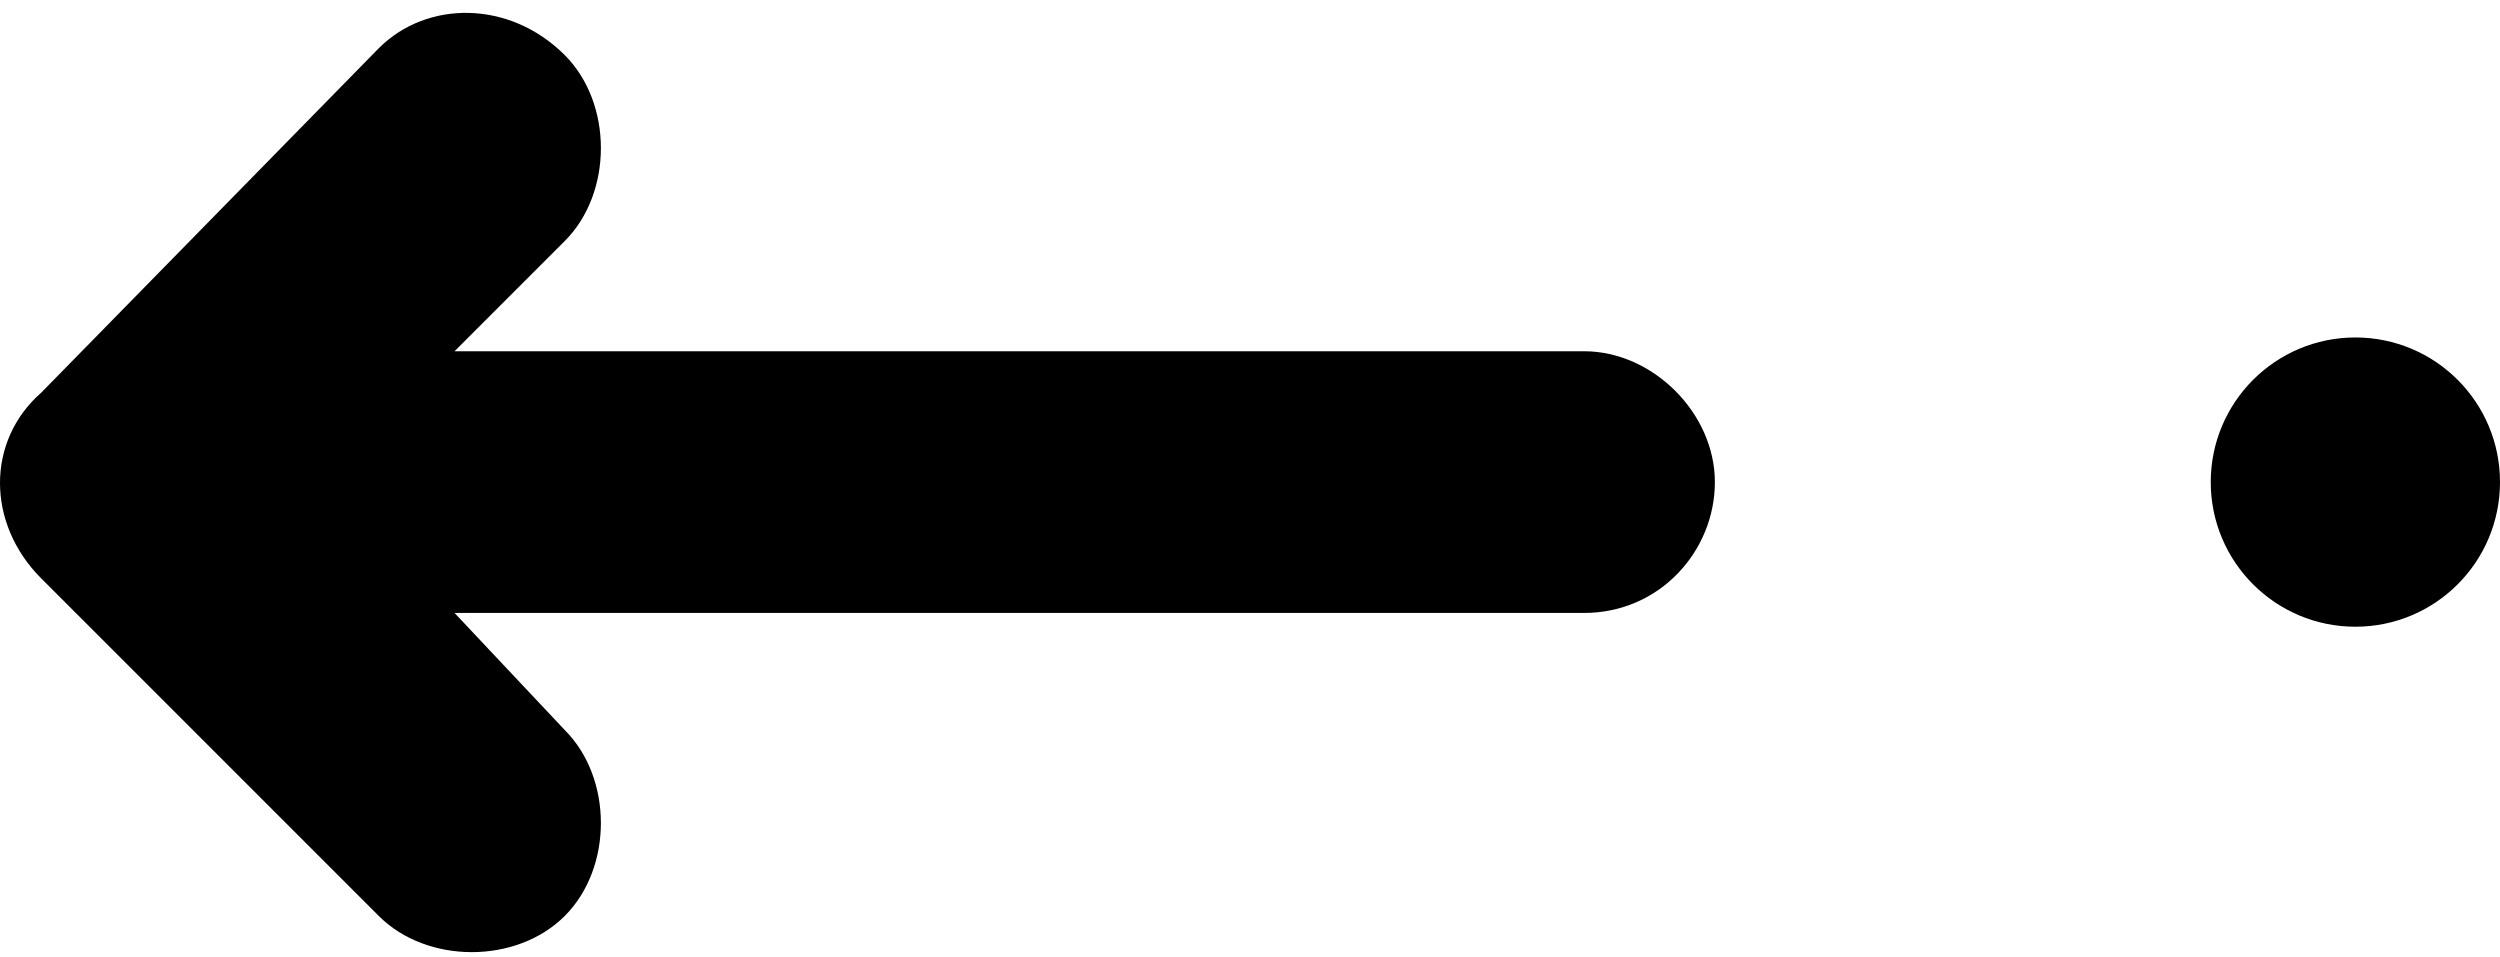
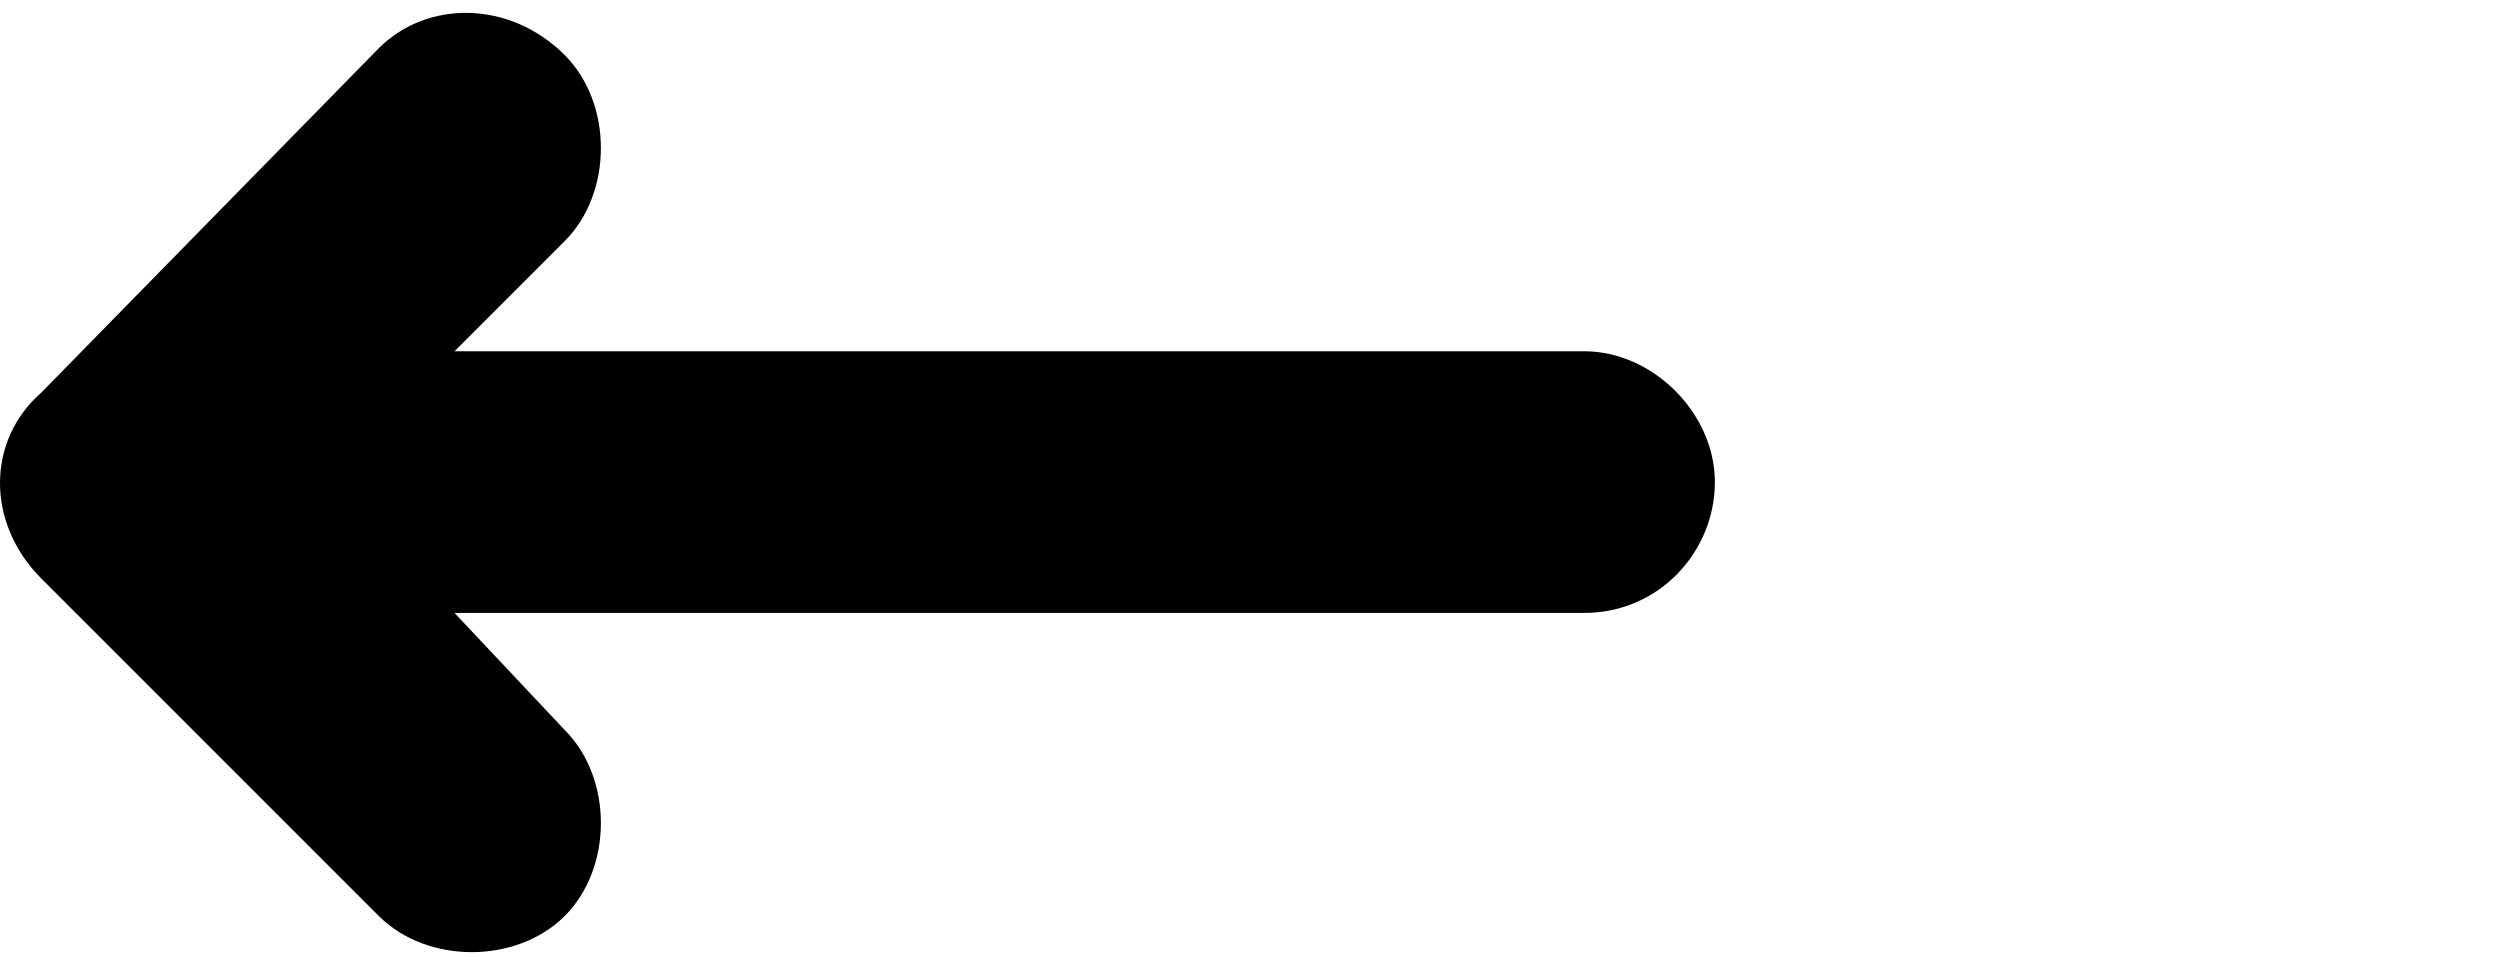
<svg xmlns="http://www.w3.org/2000/svg" version="1.1" id="圖層_1" x="0px" y="0px" viewBox="0 0 36.3 13.9" style="enable-background:new 0 0 36.3 13.9;" xml:space="preserve" width="36.3" height="13.9">
  <g>
    <path d="M0.6,8.4l4.9,4.9c0.7,0.7,2,0.7,2.7,0l0,0c0.7-0.7,0.7-2,0-2.7L6.6,8.9H23c1.1,0,1.9-0.9,1.9-1.9v0C24.9,6,24,5.1,23,5.1   H6.6l1.6-1.6c0.7-0.7,0.7-2,0-2.7C7.4,0,6.2,0,5.5,0.7L0.6,5.7C-0.2,6.4-0.2,7.6,0.6,8.4z" />
  </g>
-   <circle cx="34.2" cy="7" r="2.1" />
</svg>